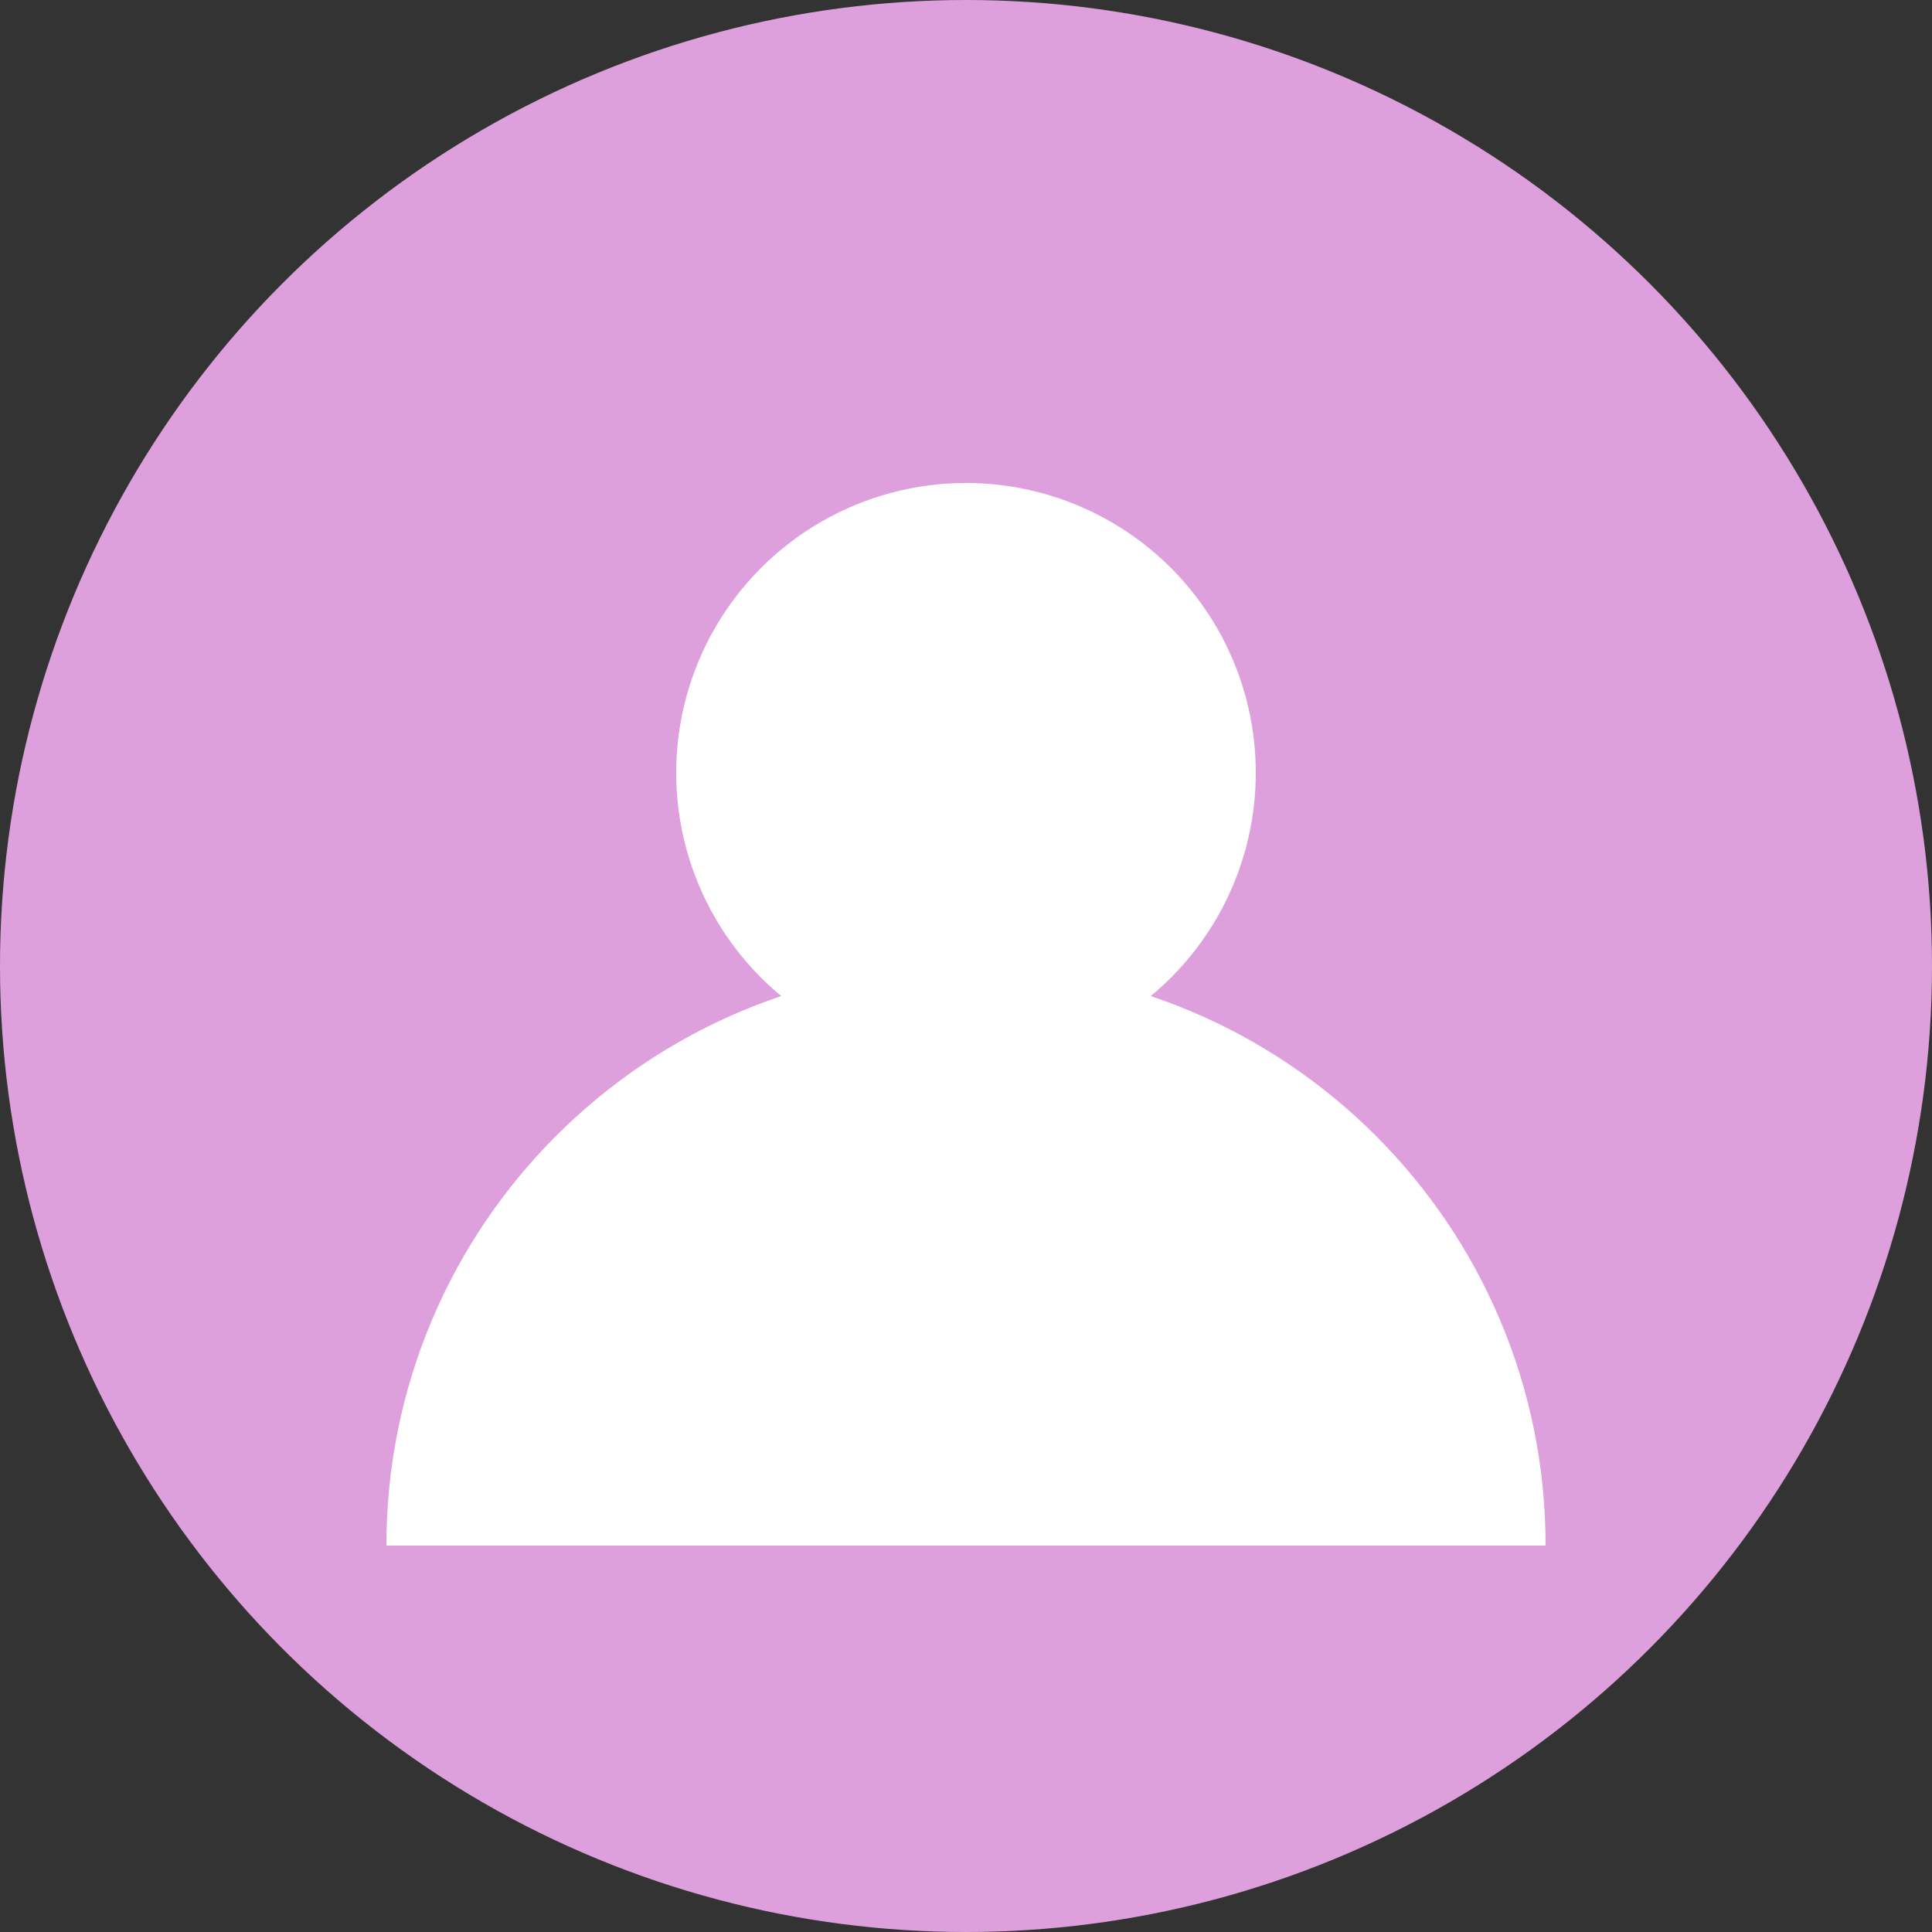
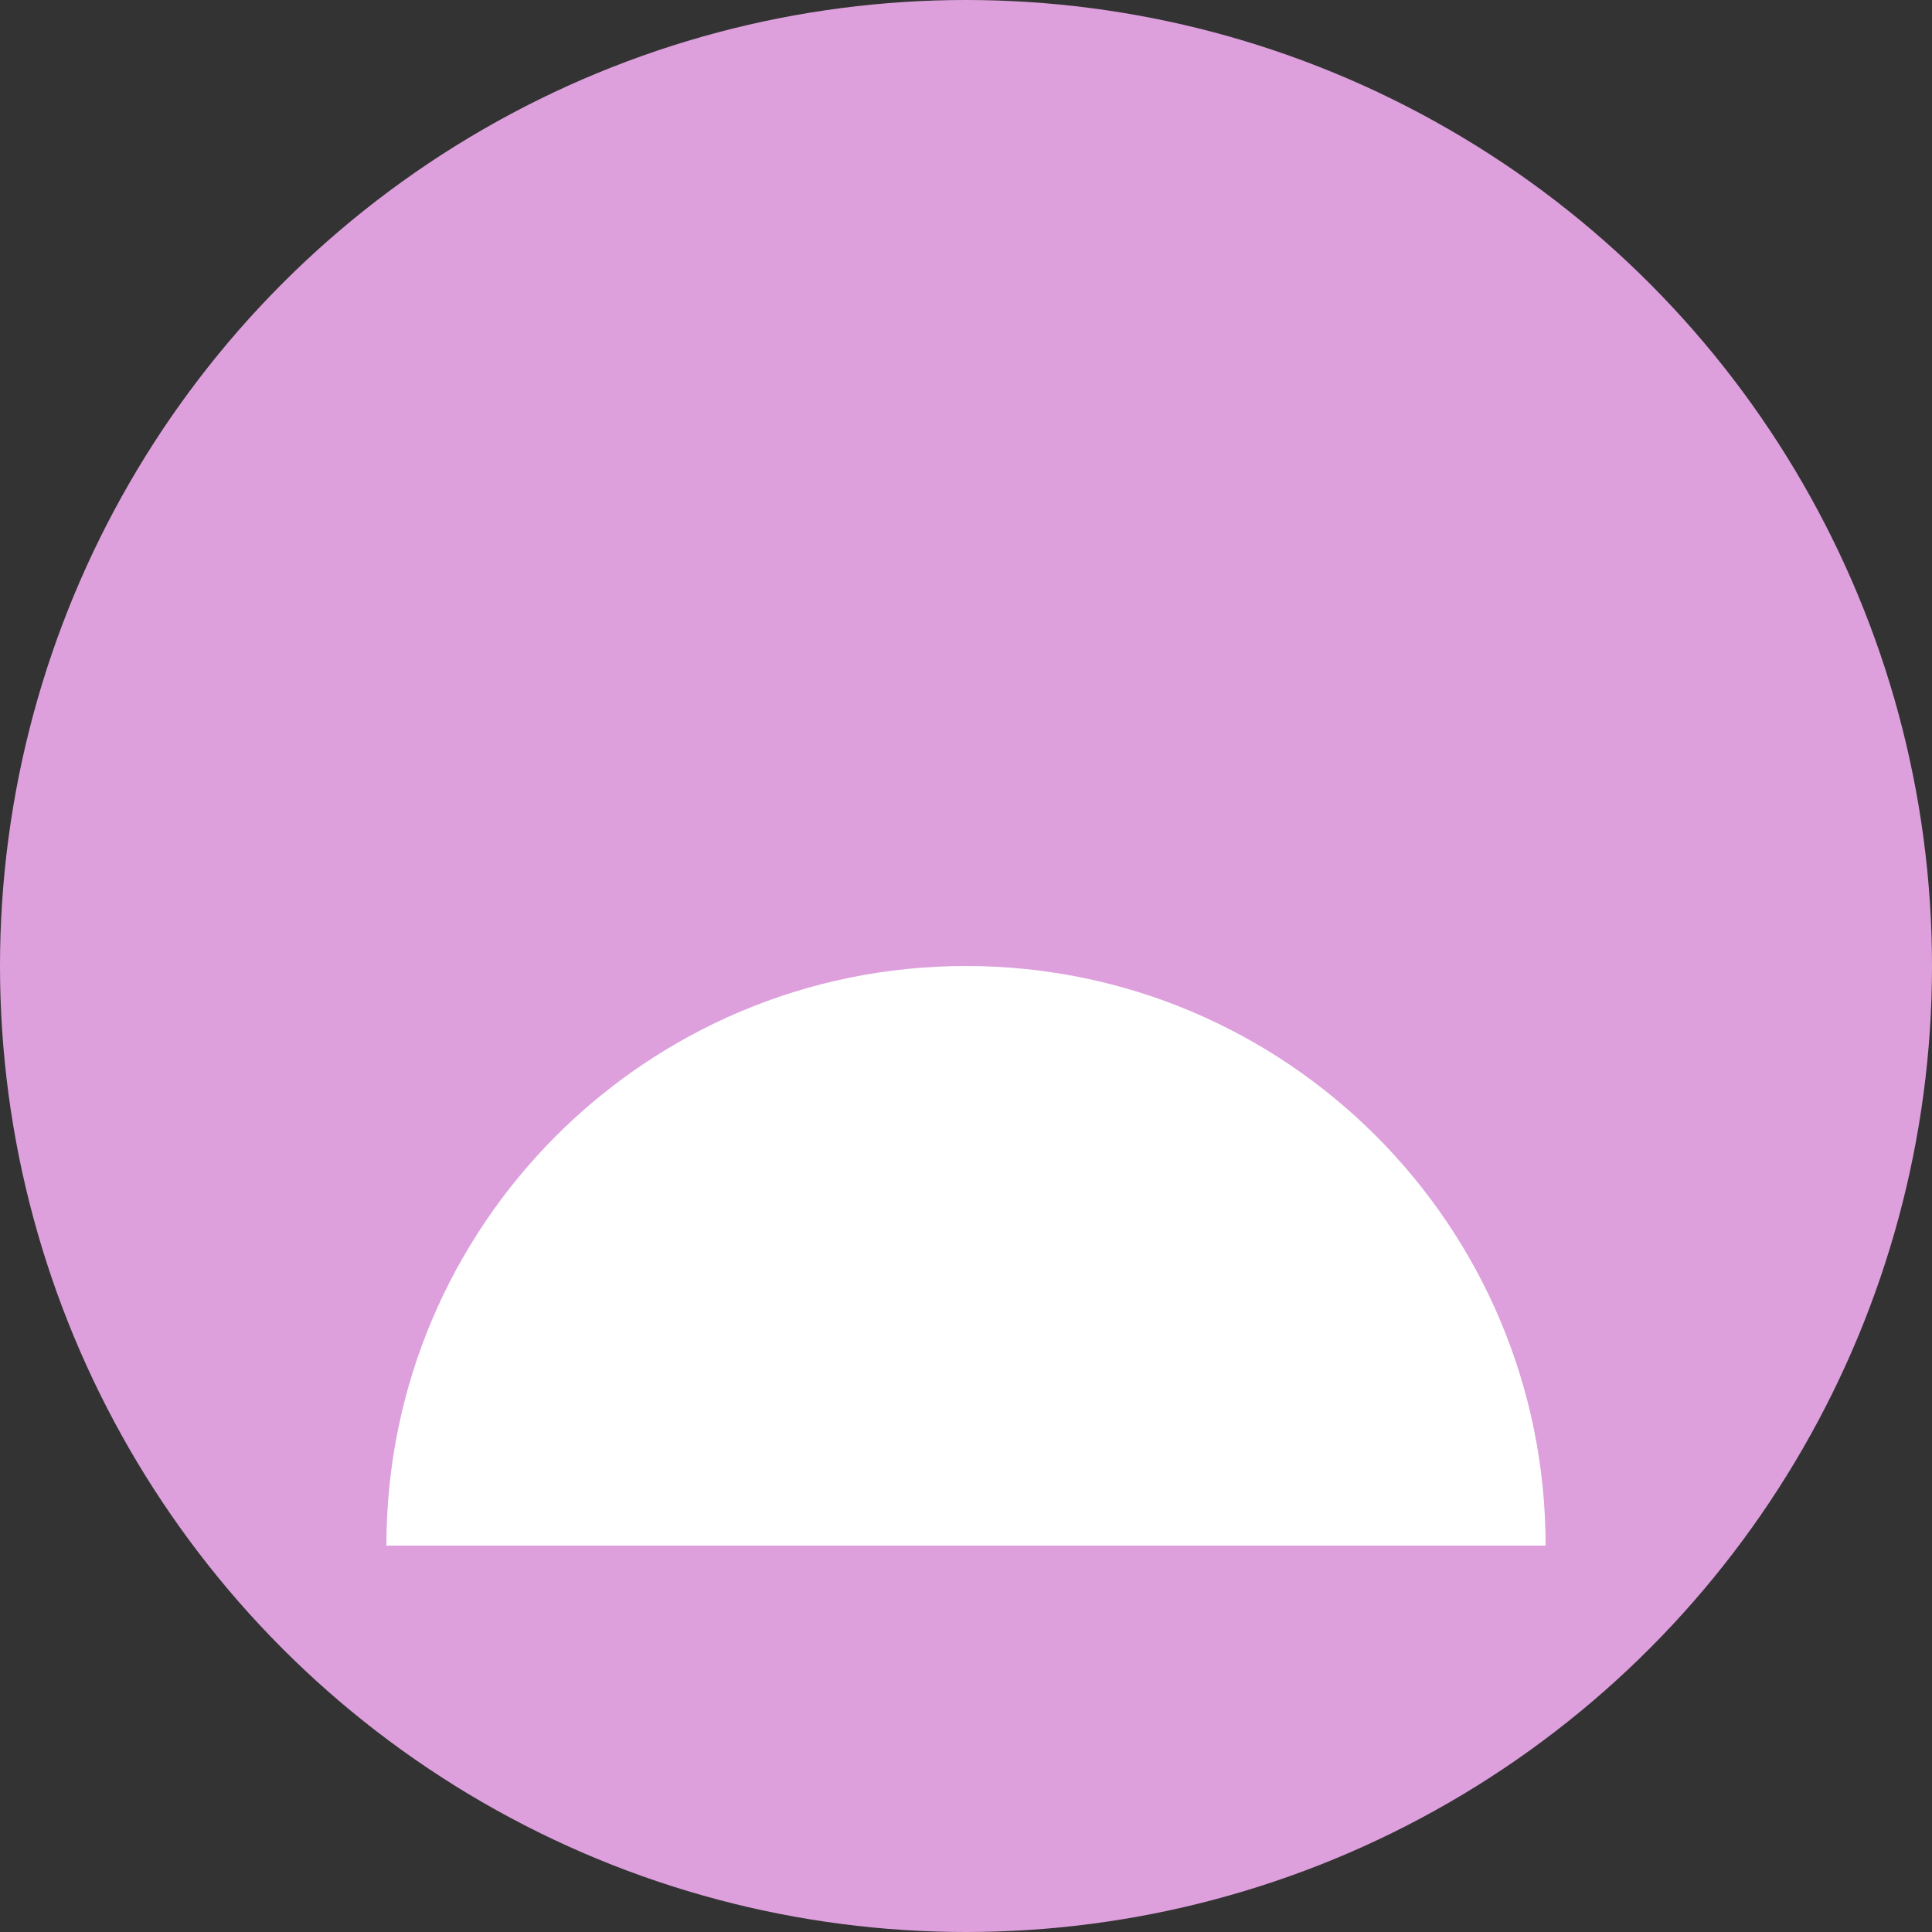
<svg xmlns="http://www.w3.org/2000/svg" width="40" height="40" viewBox="0 0 40 40">
  <rect x="0" y="0" width="40" height="40" fill="#333333" stroke="none" />
  <circle cx="20" cy="20" r="20" fill="#DDA0DD" />
-   <circle cx="20" cy="16" r="6" fill="#FFF" />
  <path d="M8 32c0-6.627 5.373-12 12-12s12 5.373 12 12" fill="#FFF" />
</svg>